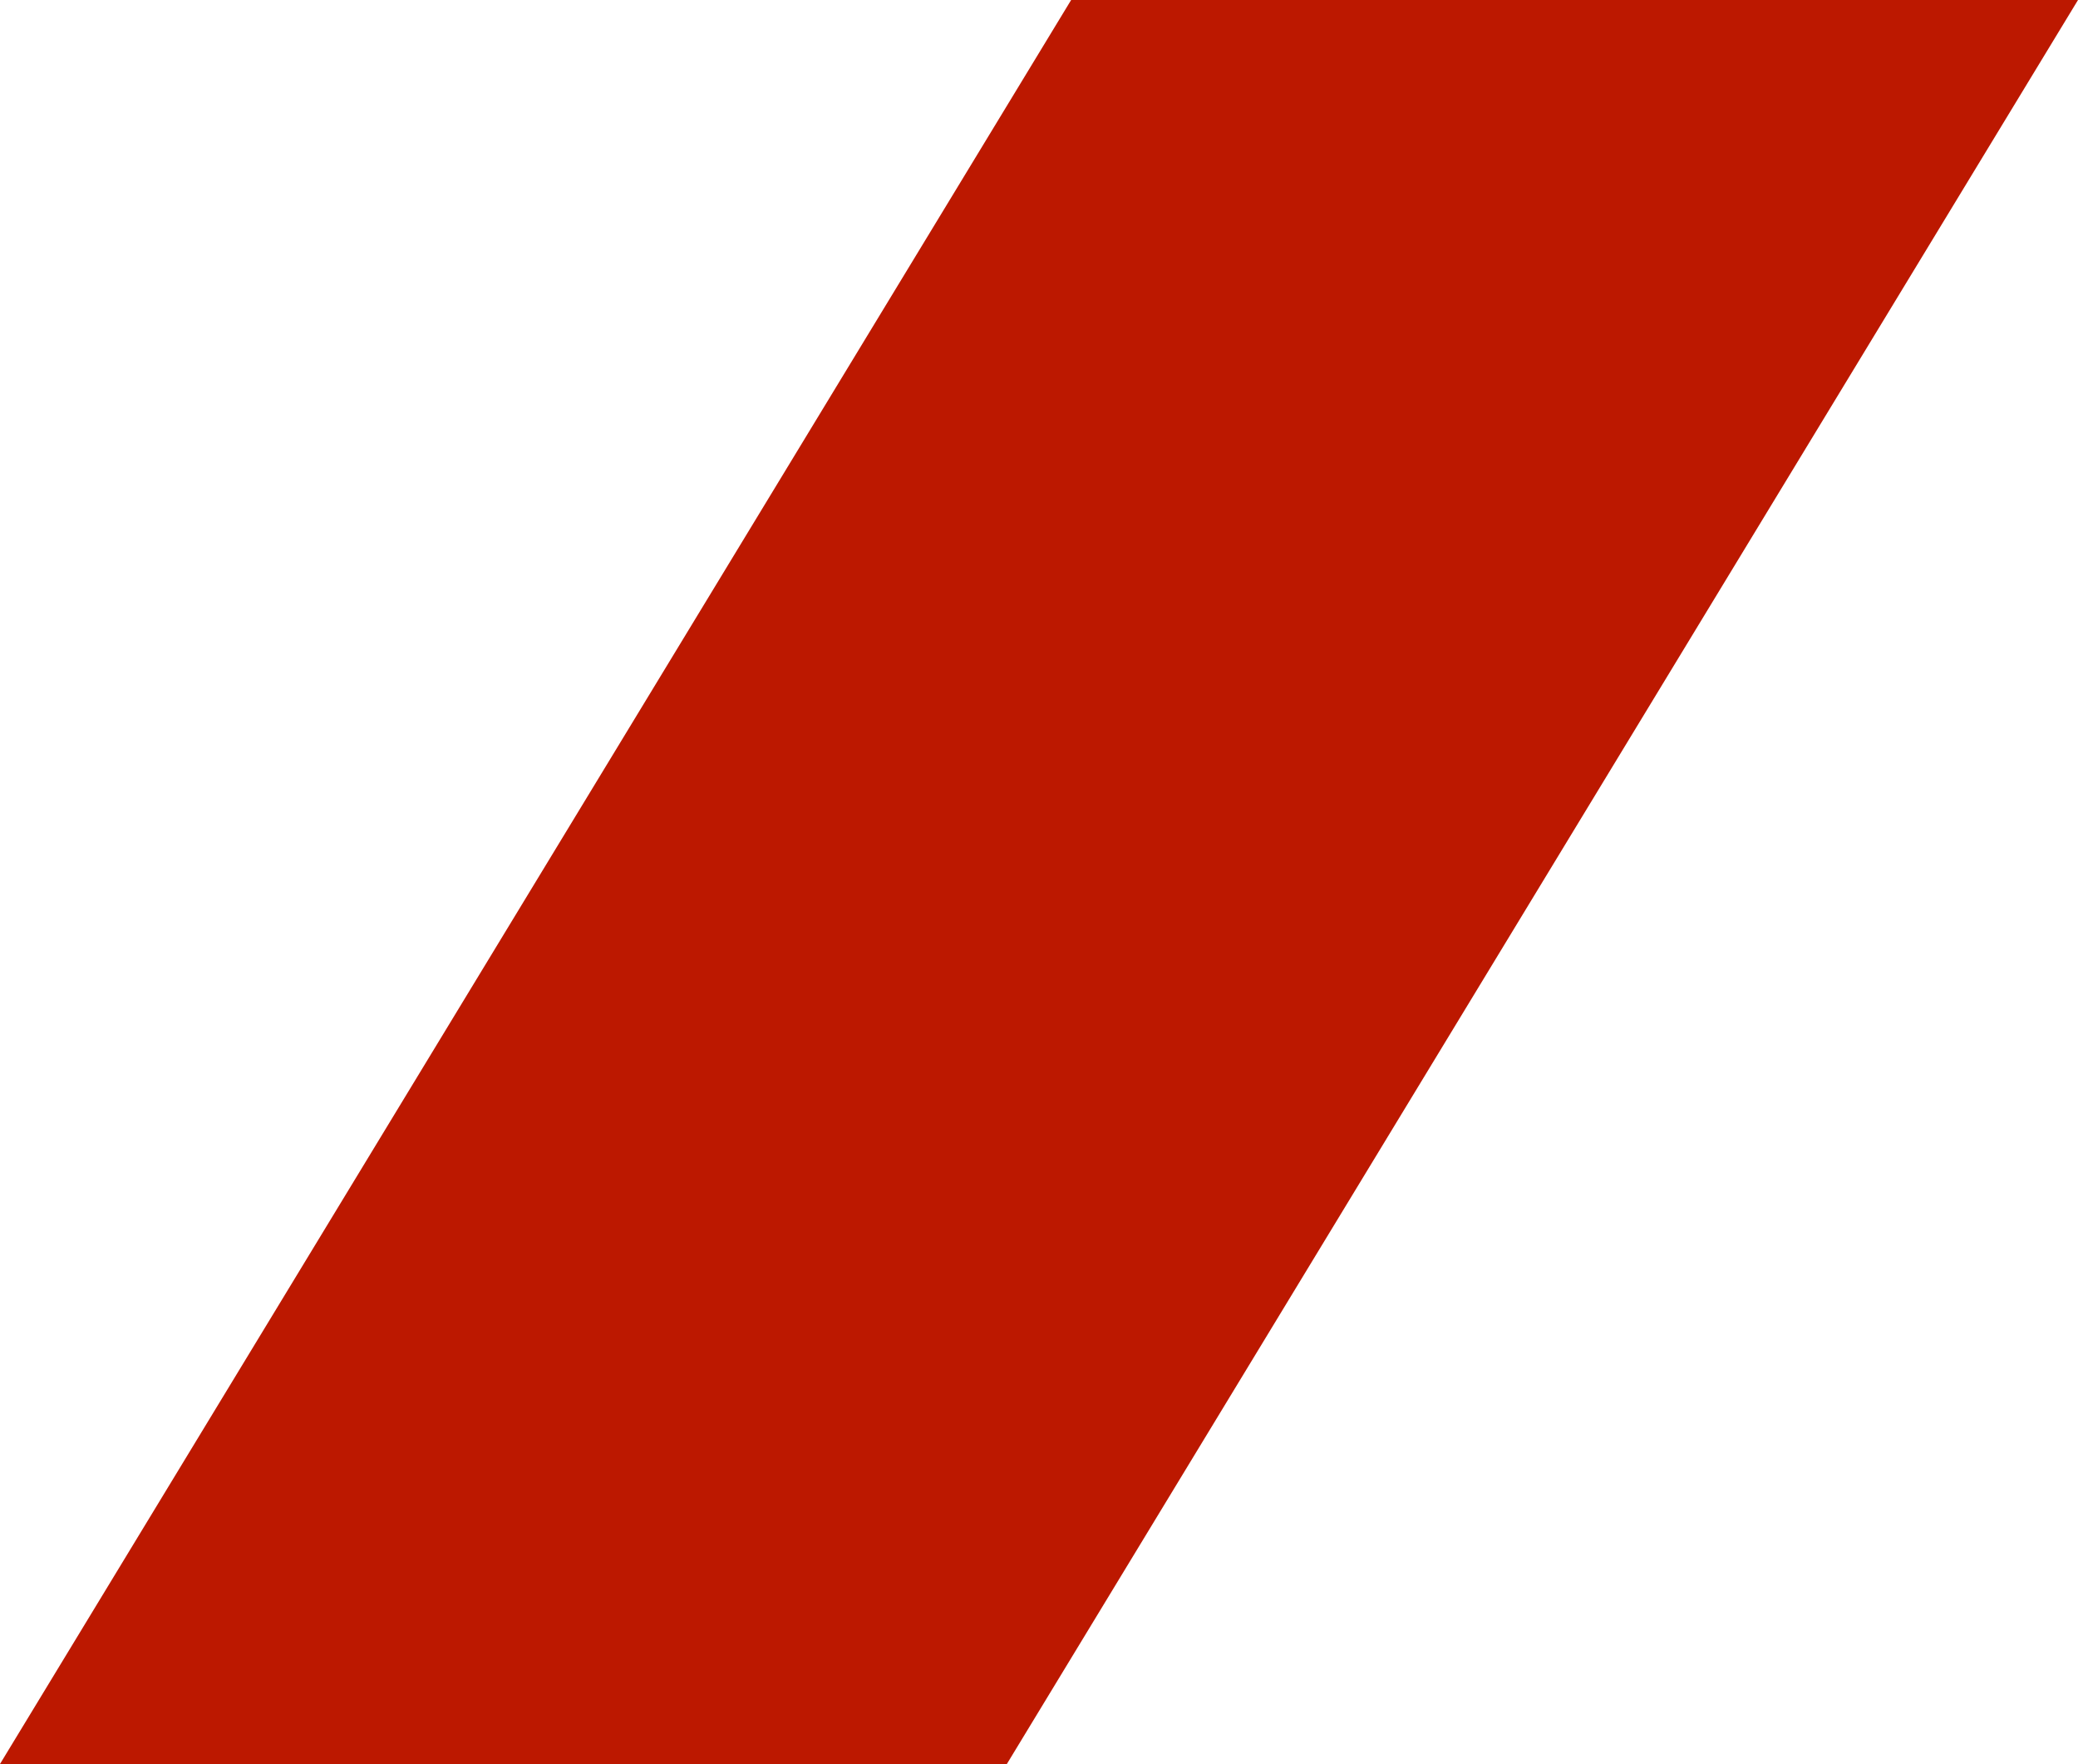
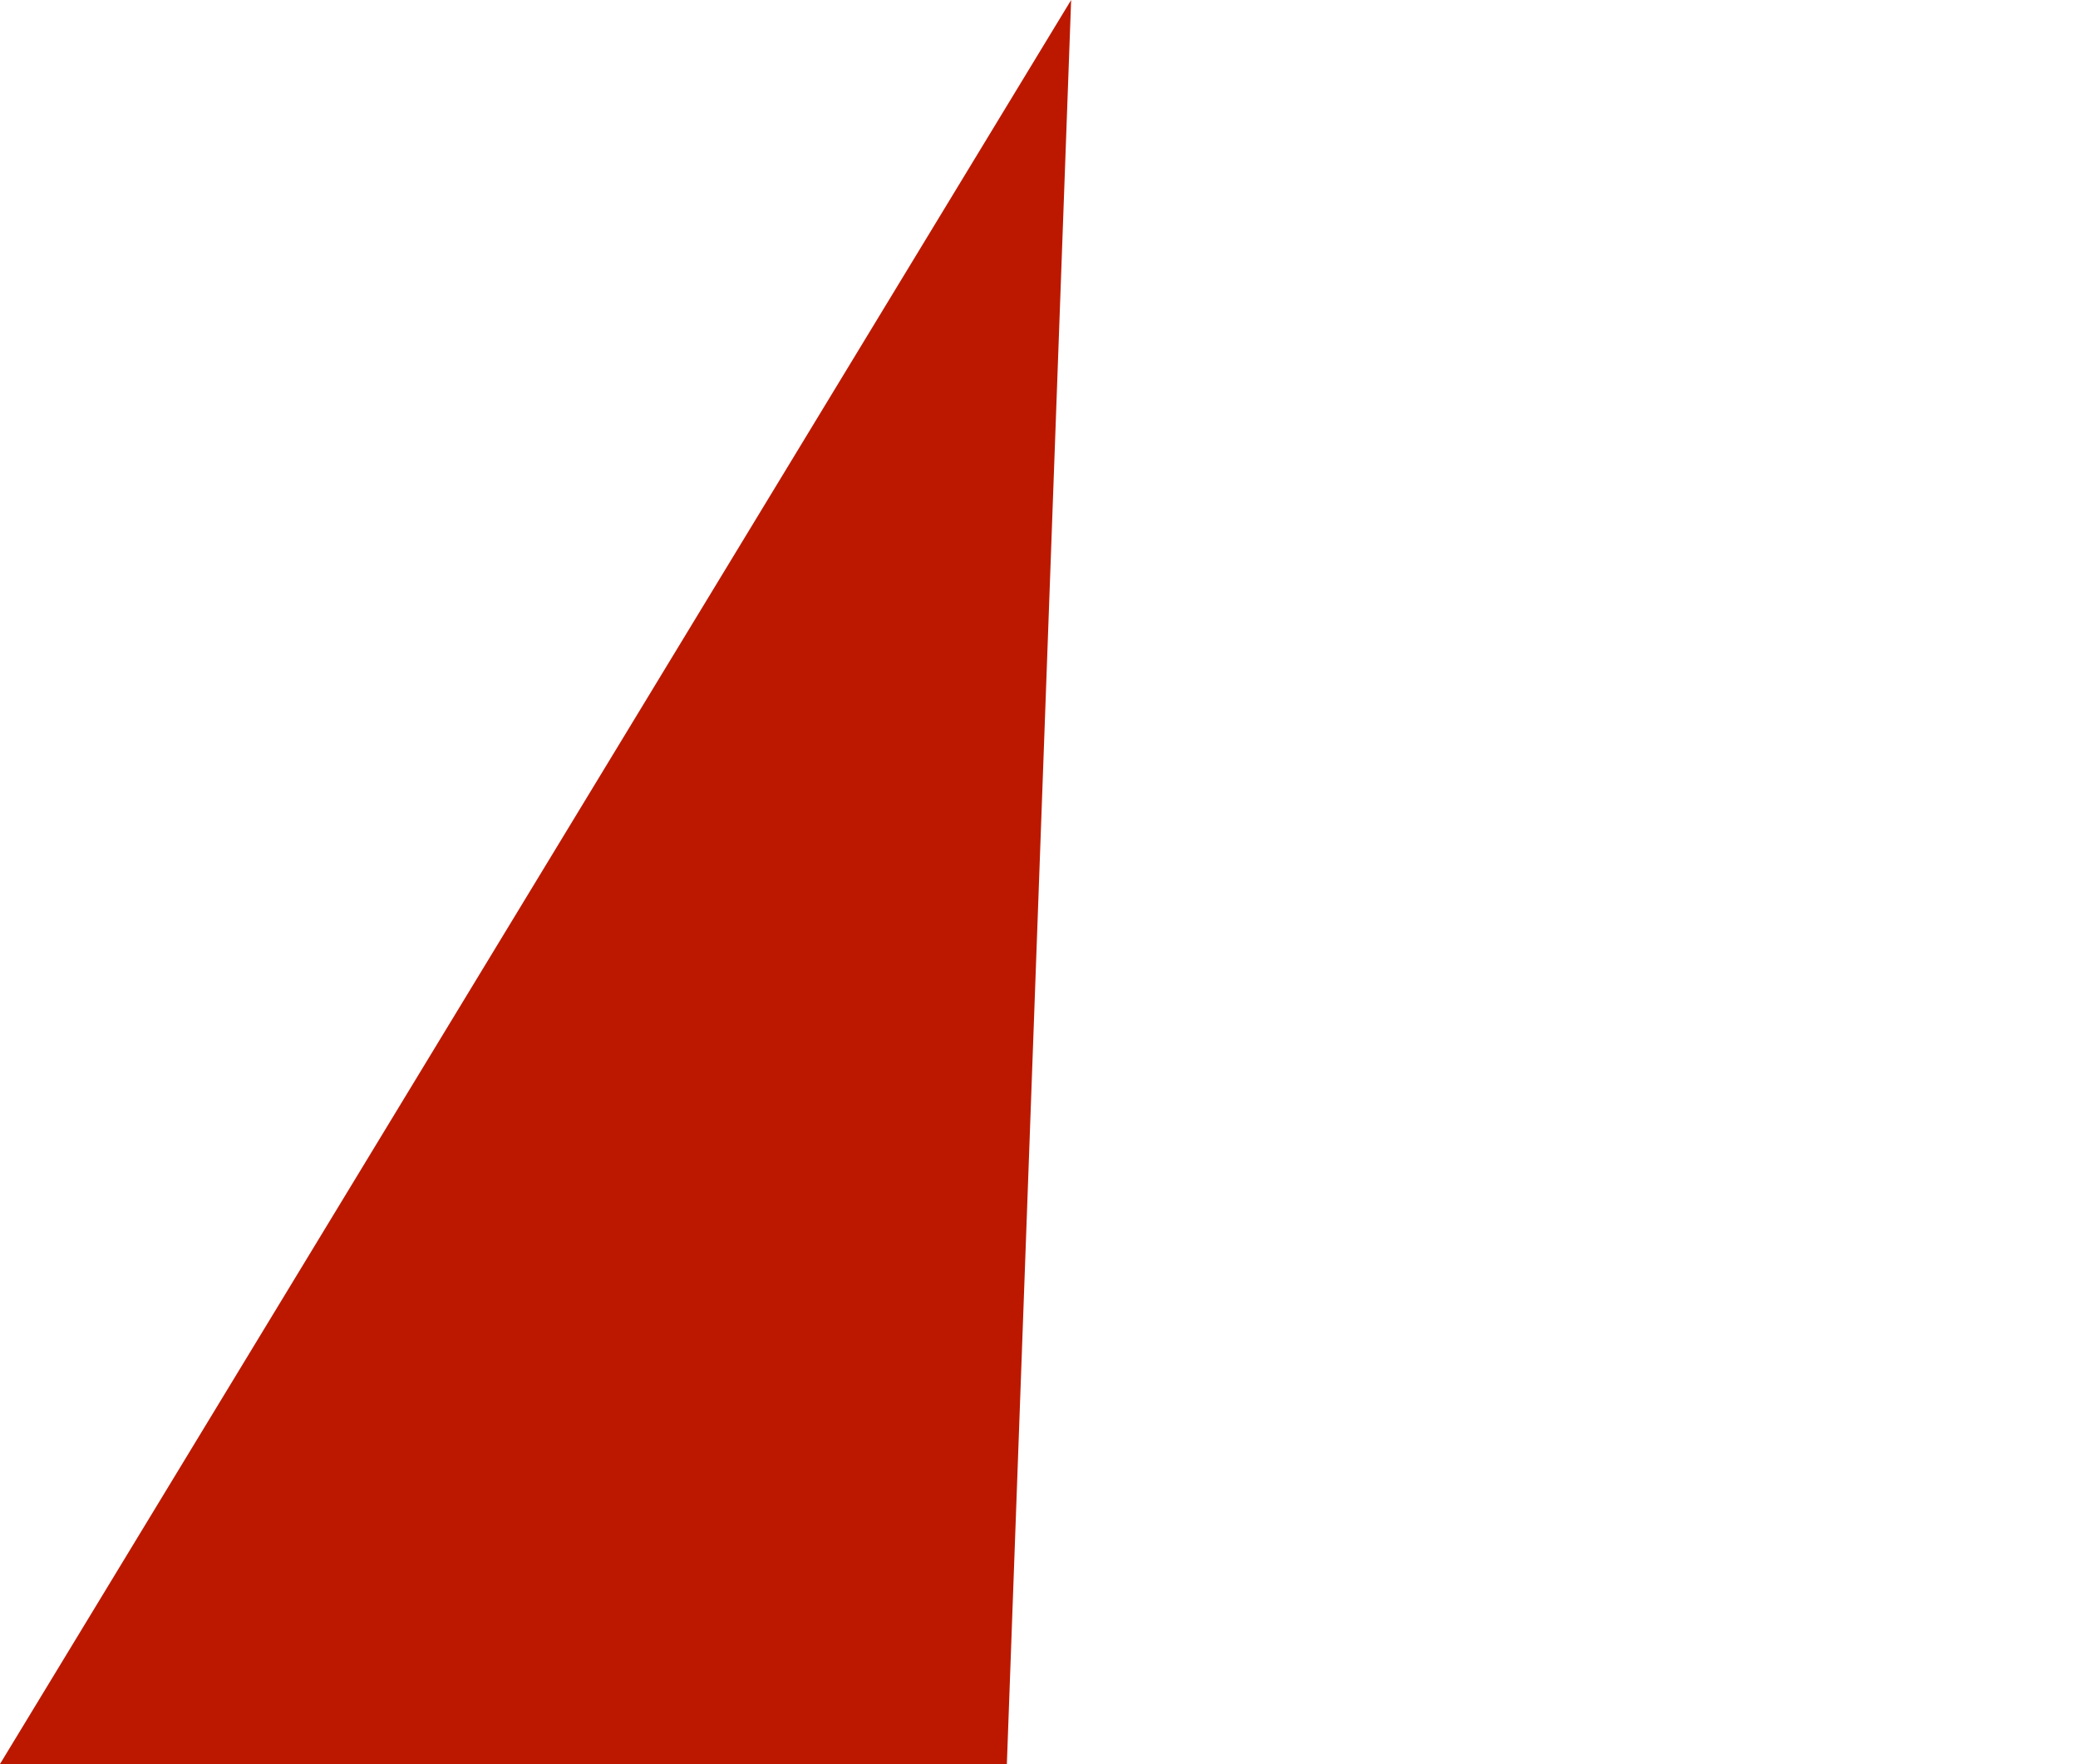
<svg xmlns="http://www.w3.org/2000/svg" width="291" height="247" viewBox="0 0 291 247" fill="none">
-   <path d="M150 0H291L141 247H0L150 0Z" fill="#BC1800" />
+   <path d="M150 0L141 247H0L150 0Z" fill="#BC1800" />
</svg>